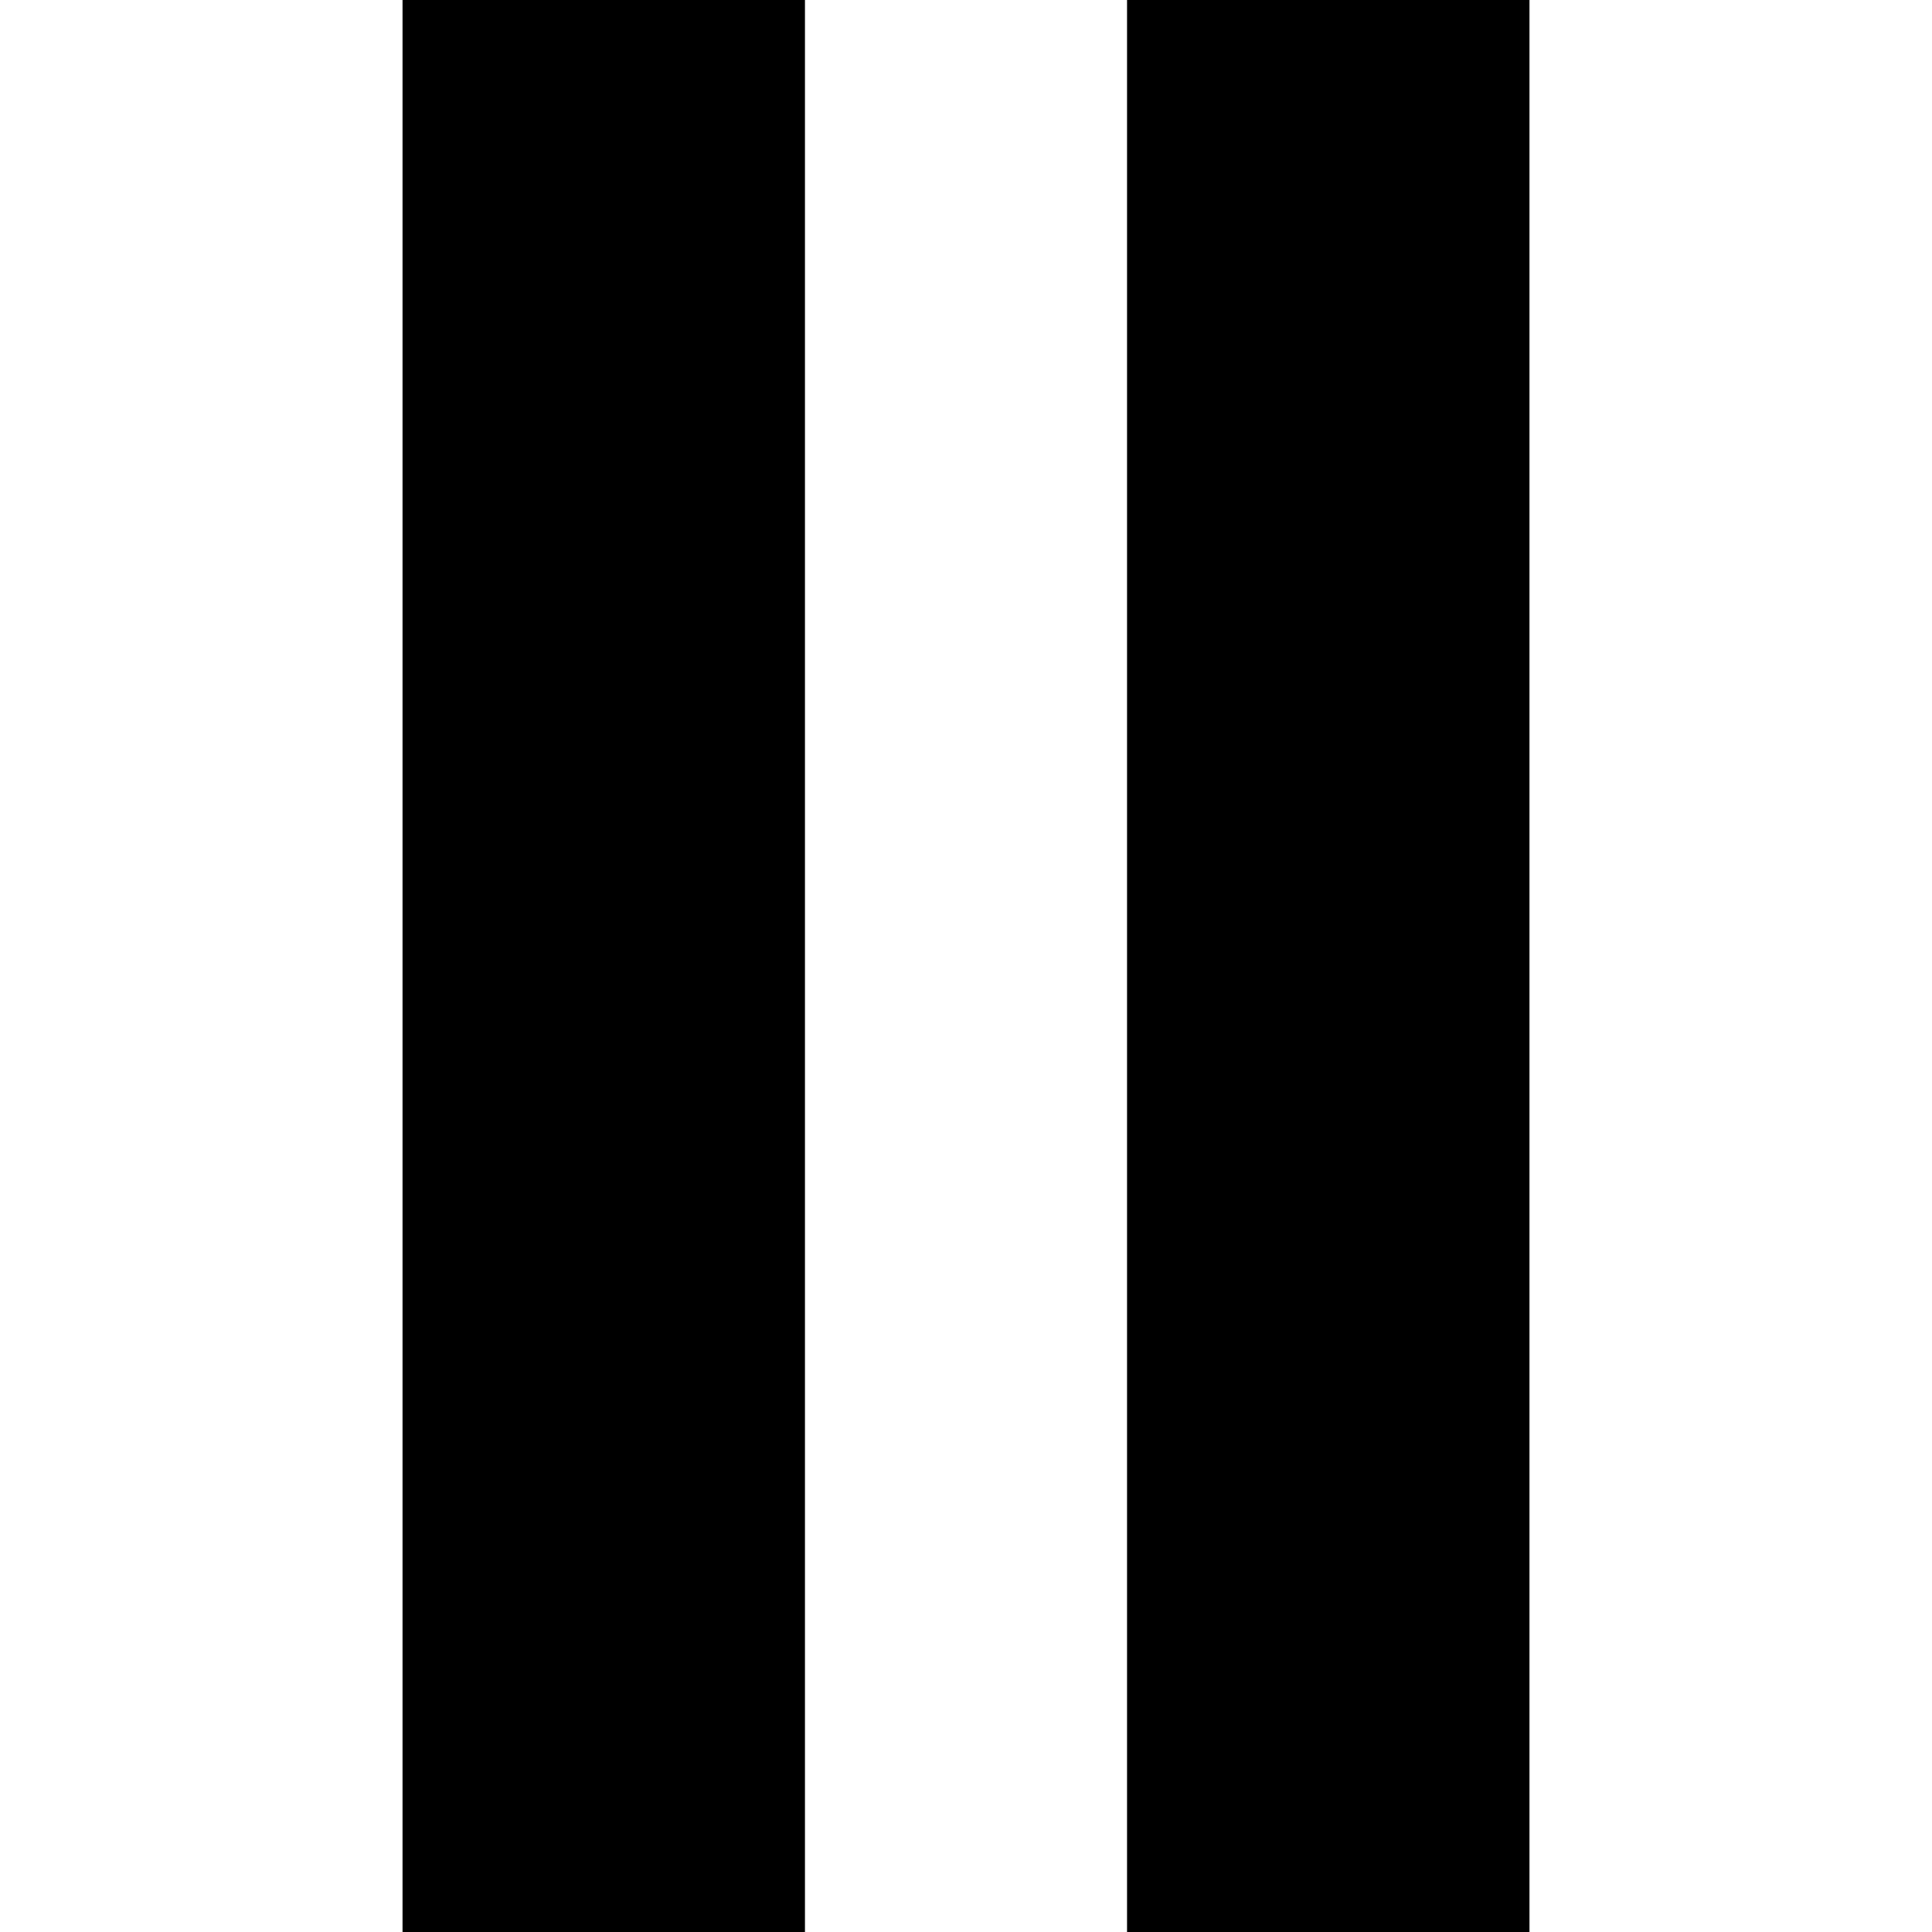
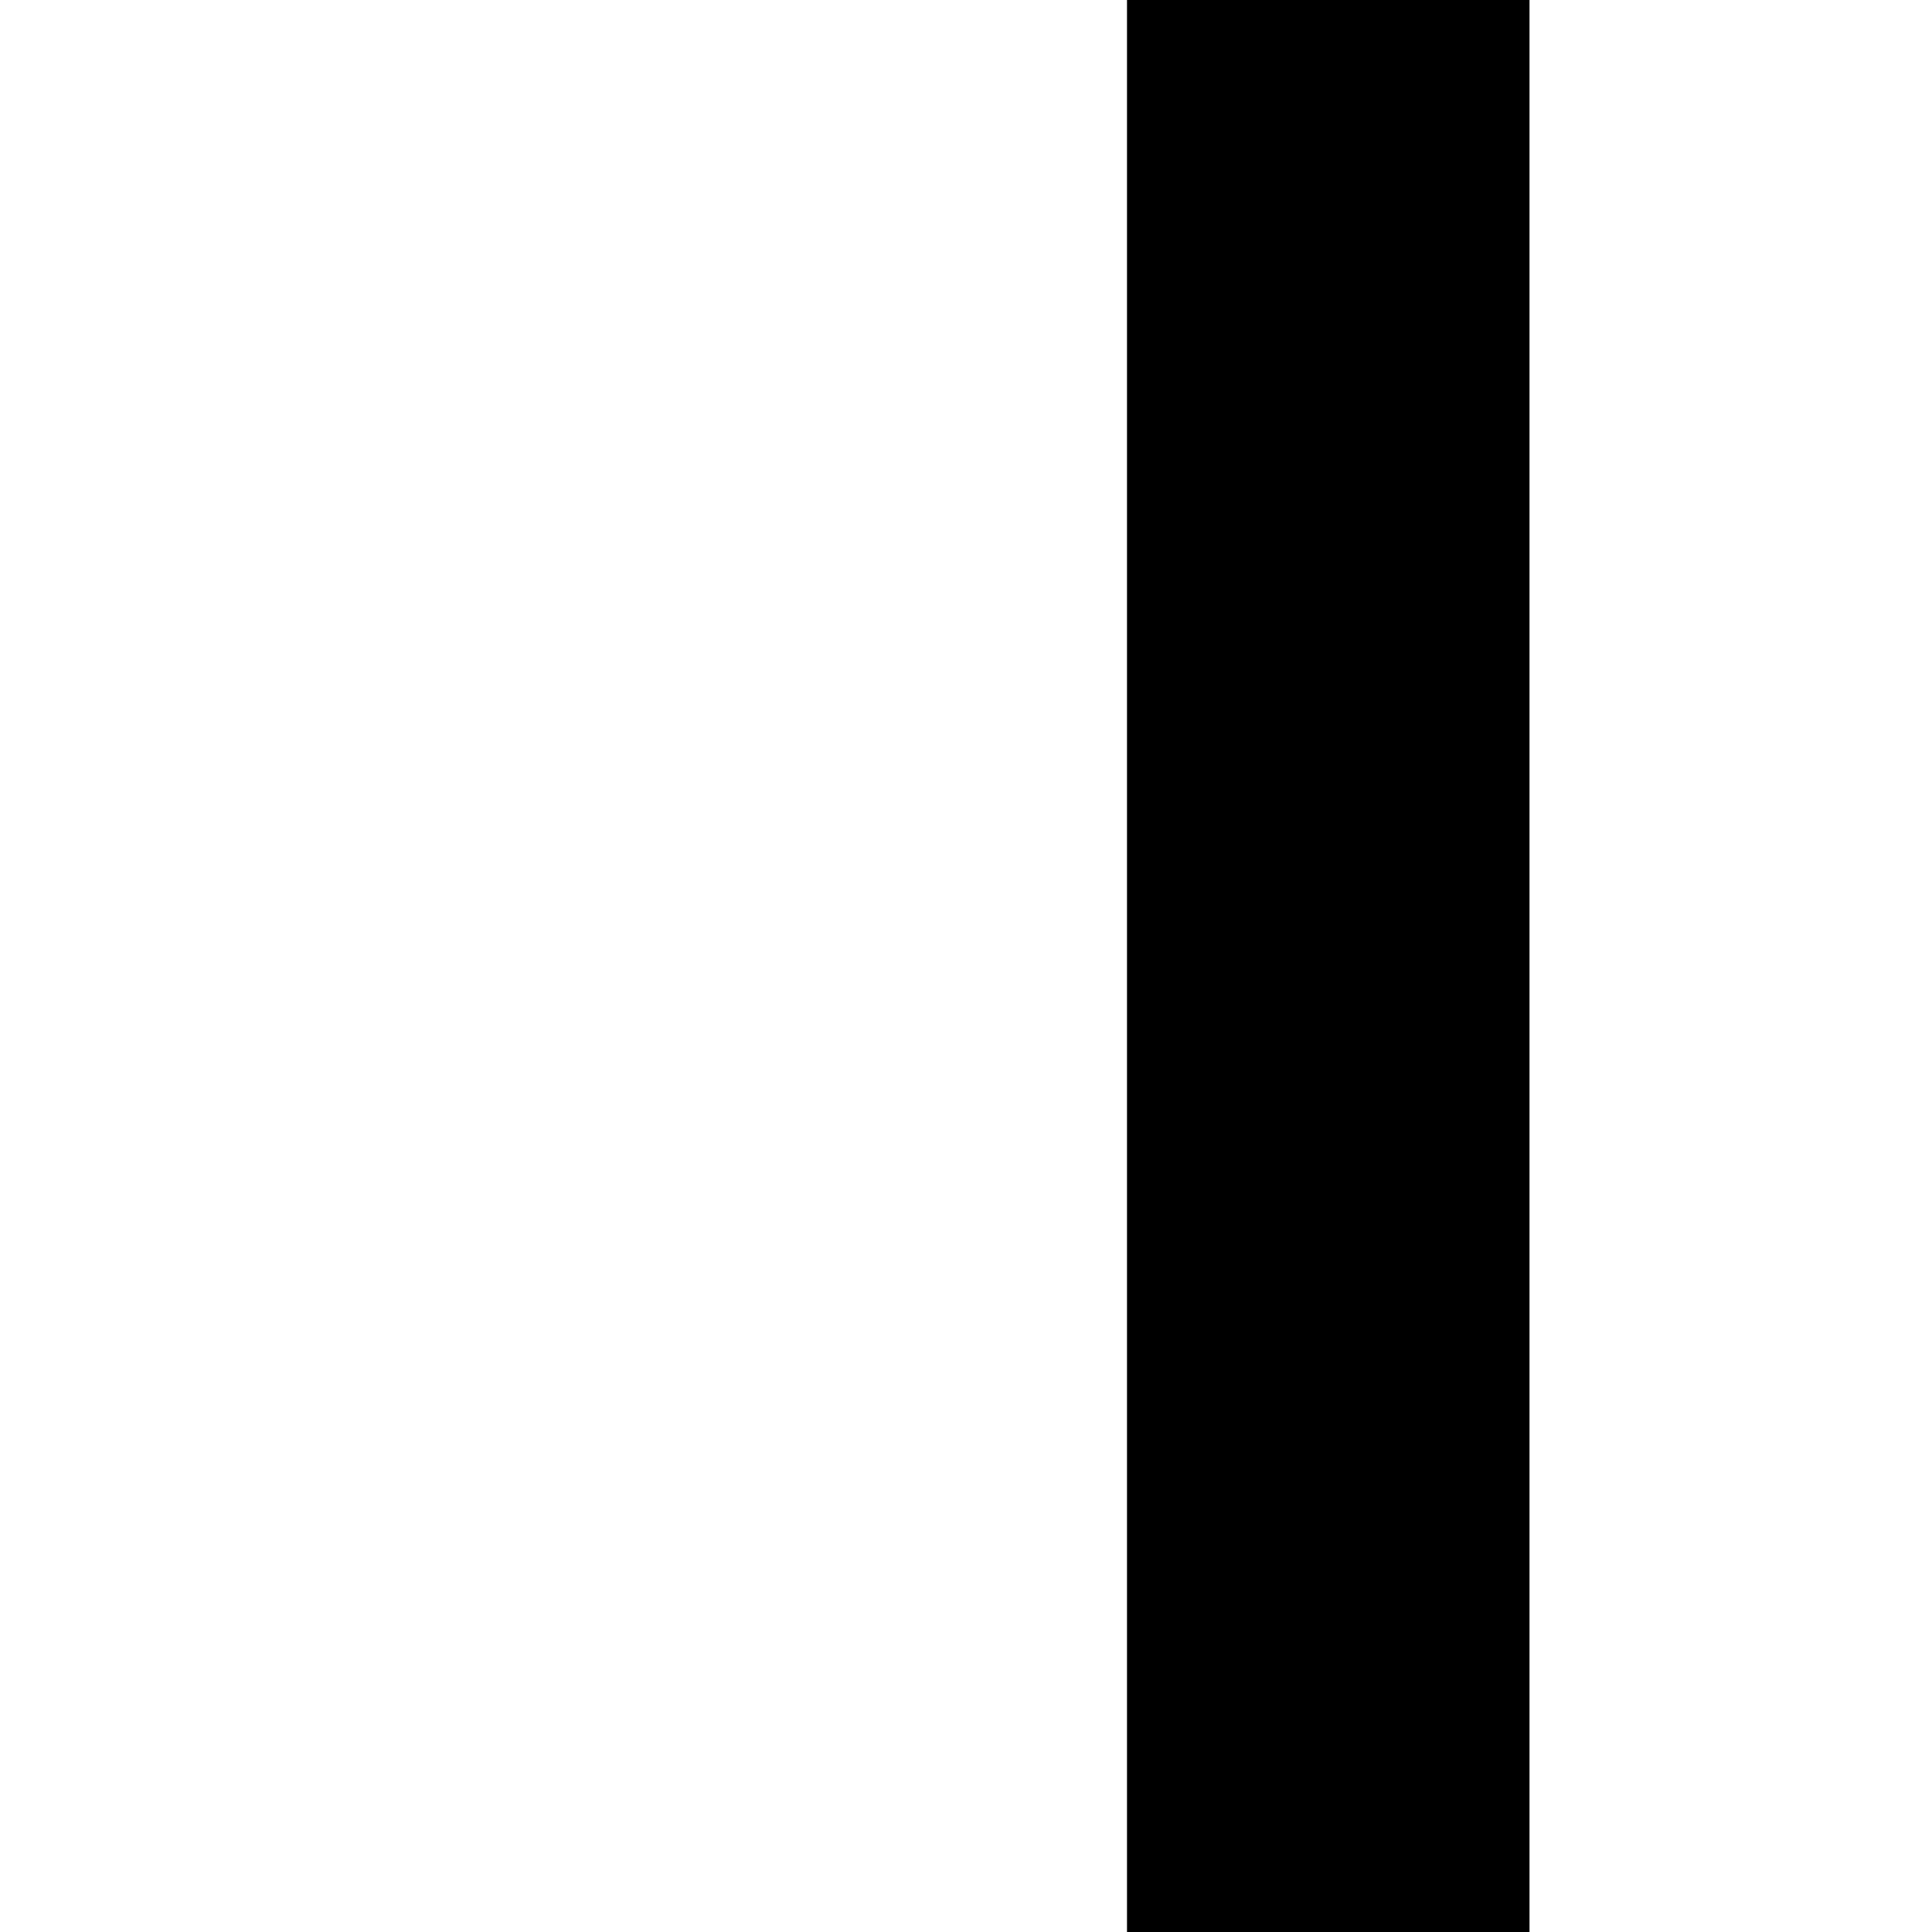
<svg xmlns="http://www.w3.org/2000/svg" viewBox="0 0 512 512" fill-rule="evenodd" clip-rule="evenodd" stroke-linejoin="round" stroke-miterlimit="2">
-   <path d="M106.667 0h106.666v512H106.667V0zm192 0h106.667v512H298.667V0z" />
+   <path d="M106.667 0h106.666H106.667V0zm192 0h106.667v512H298.667V0z" />
</svg>